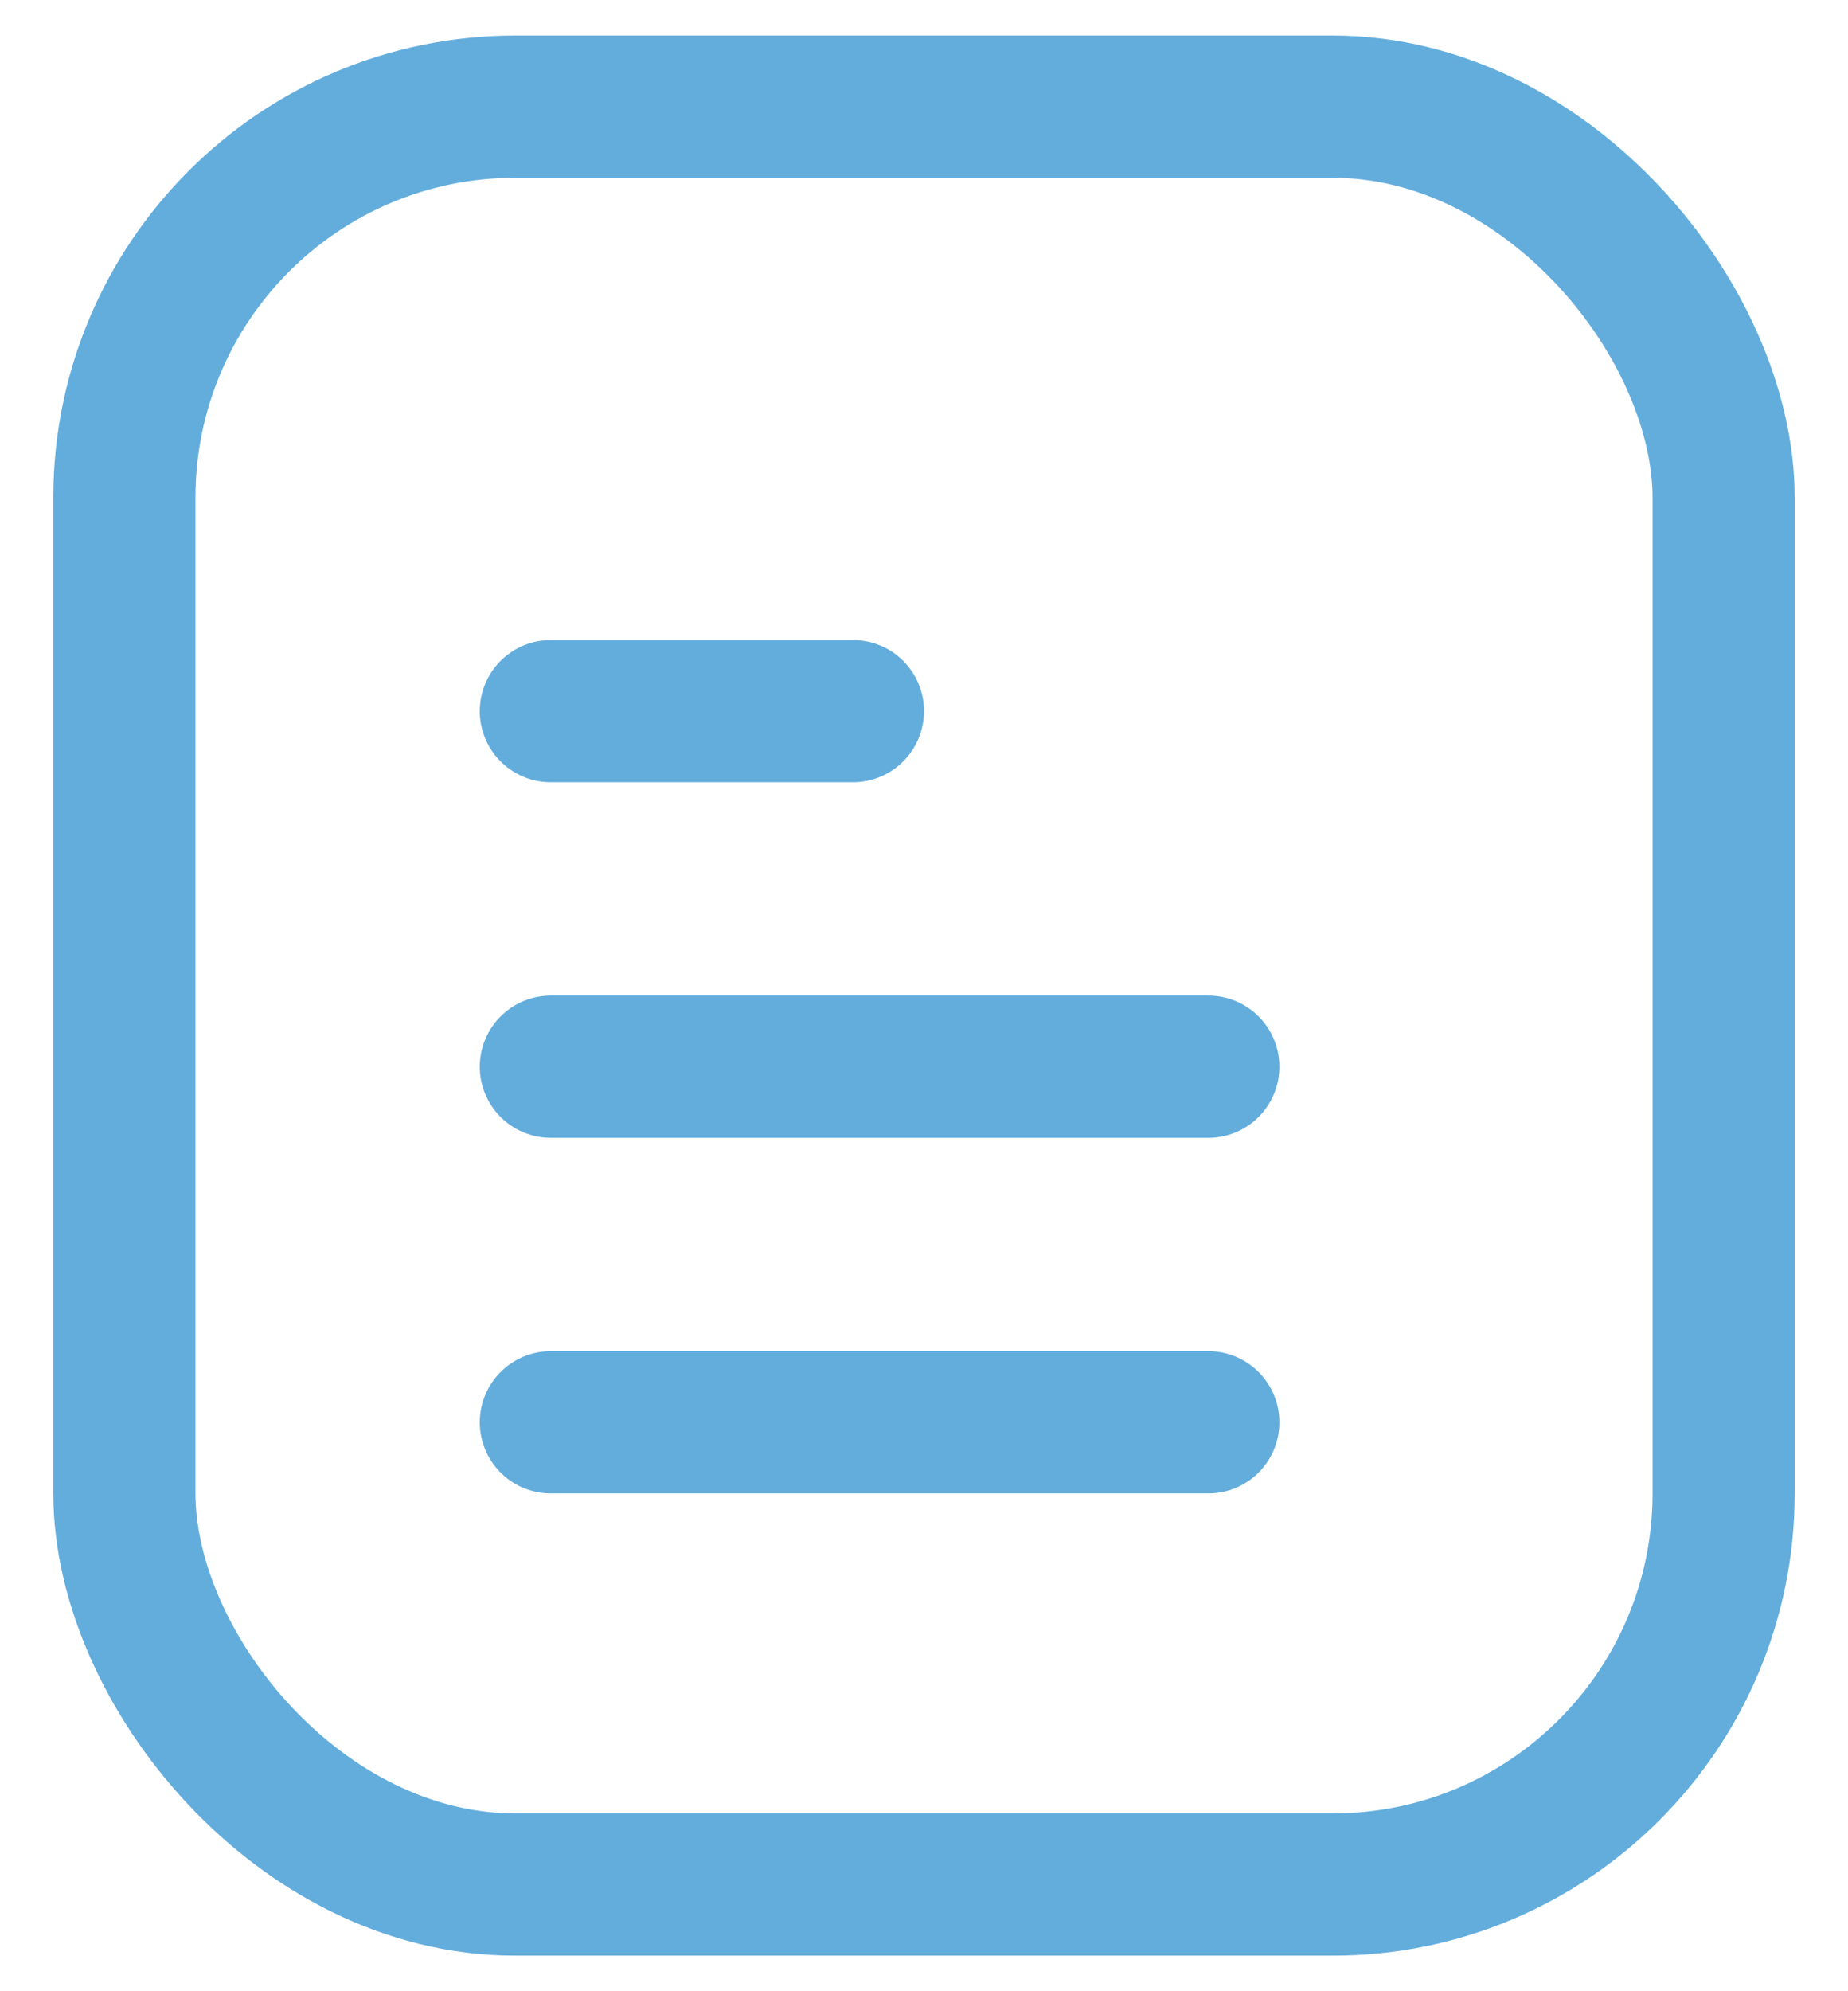
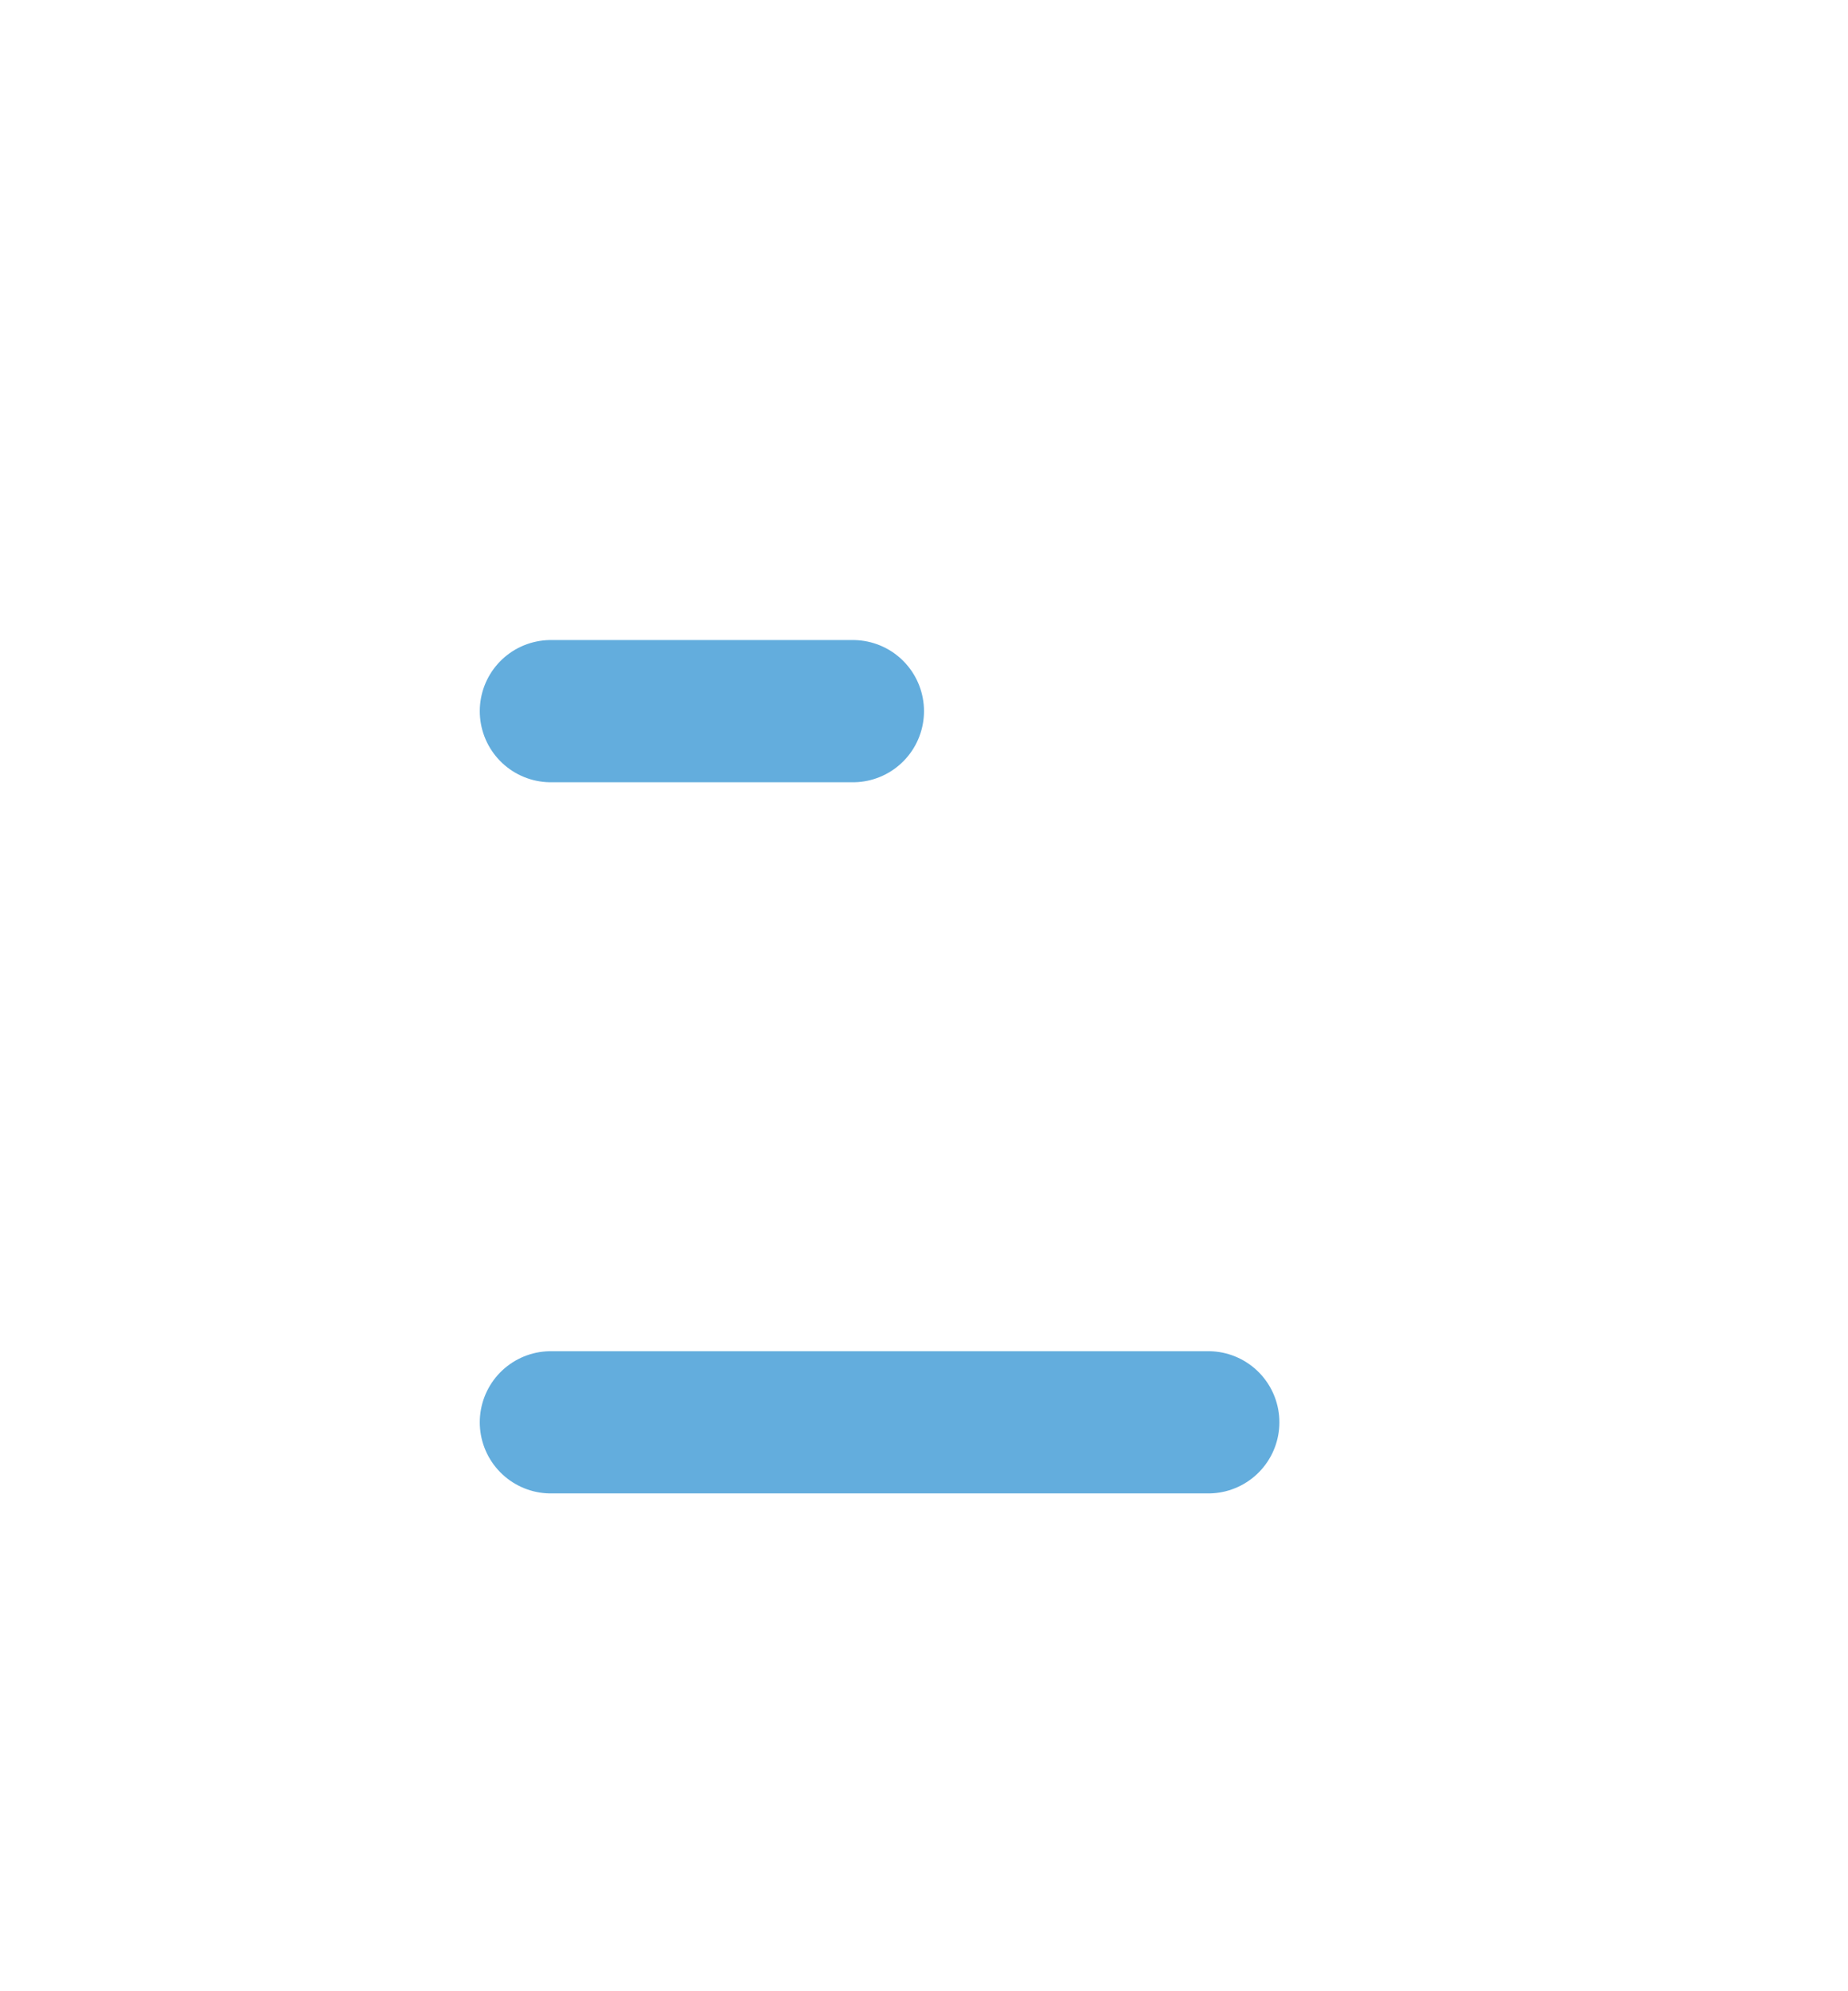
<svg xmlns="http://www.w3.org/2000/svg" width="26" height="28" fill="none">
  <g stroke="#63ADDD" stroke-width="2">
-     <rect x="1.75" y="1.5" width="22.5" height="25" rx="5.5" />
-     <path stroke-linecap="round" d="M17 20H7.75M17 15H7.75M12 10H7.75" />
+     <path stroke-linecap="round" d="M17 20H7.75H7.75M12 10H7.75" />
  </g>
</svg>